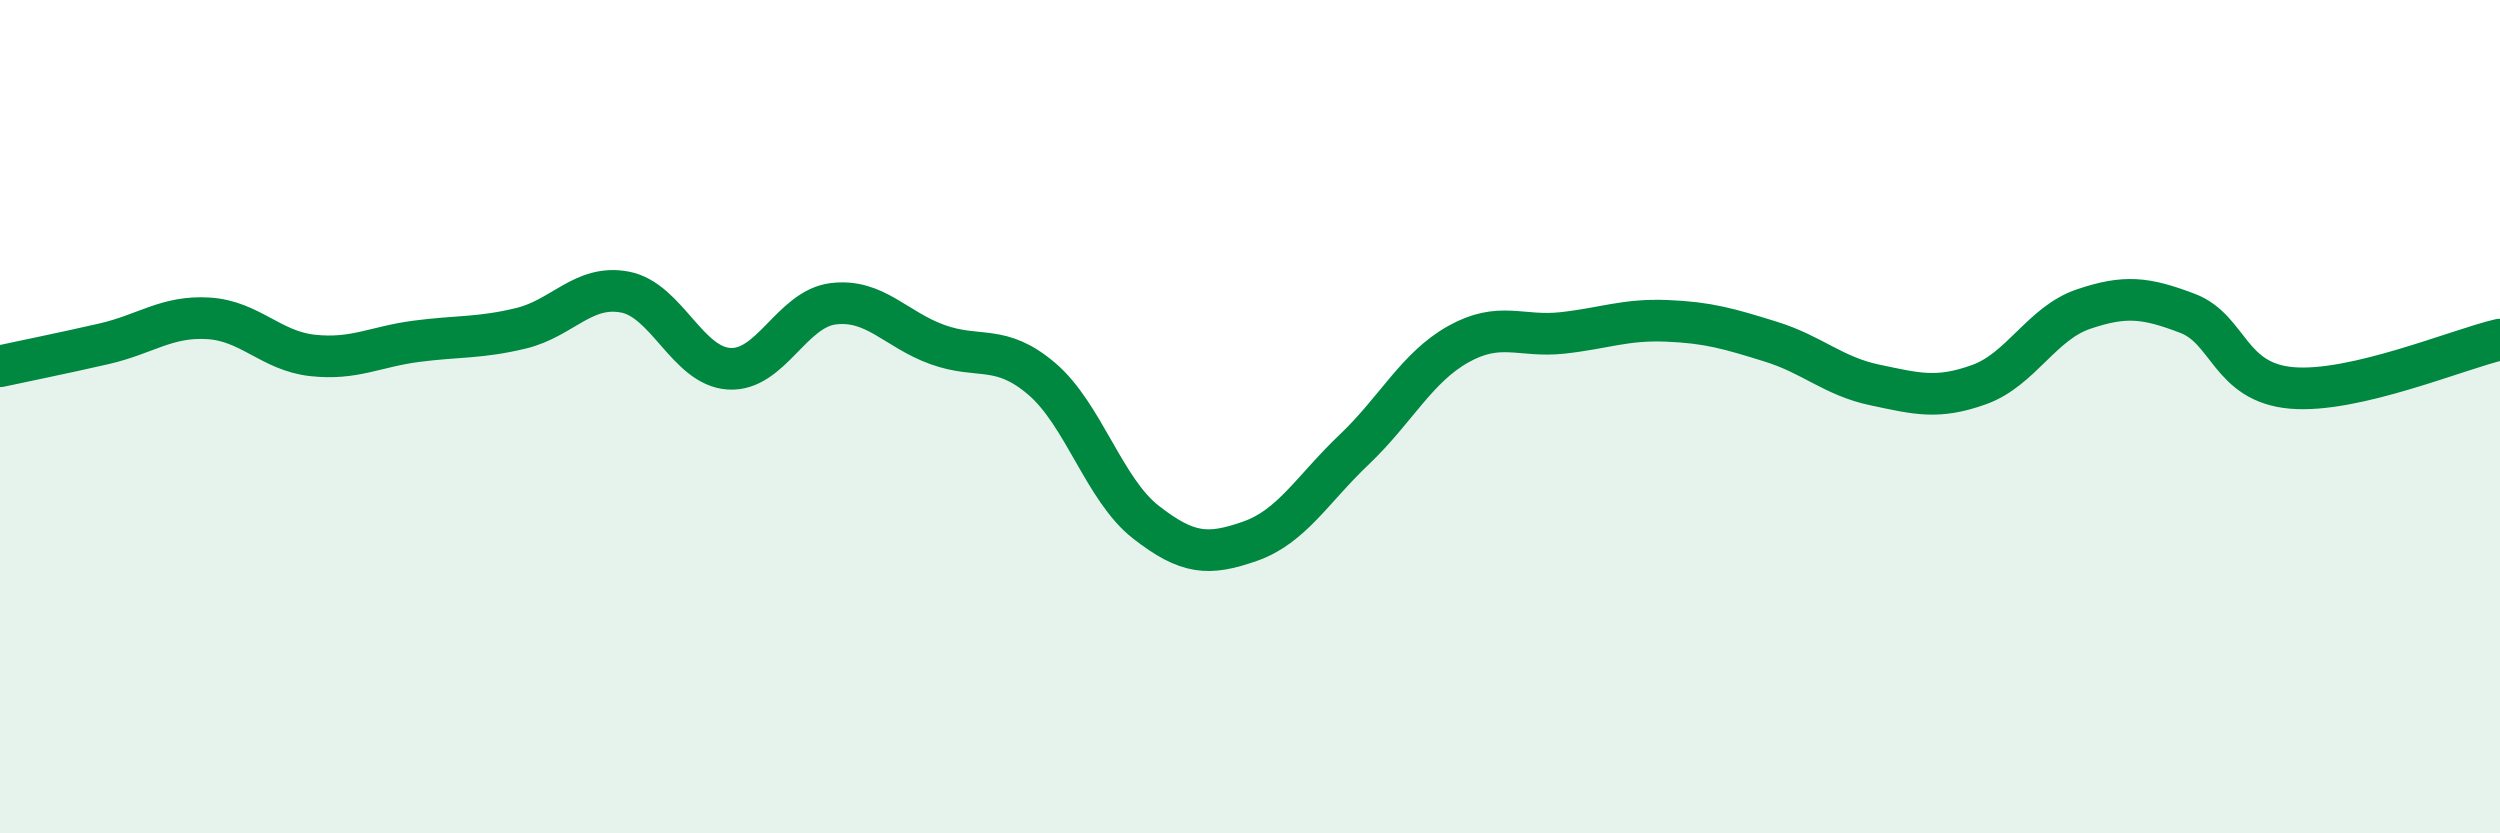
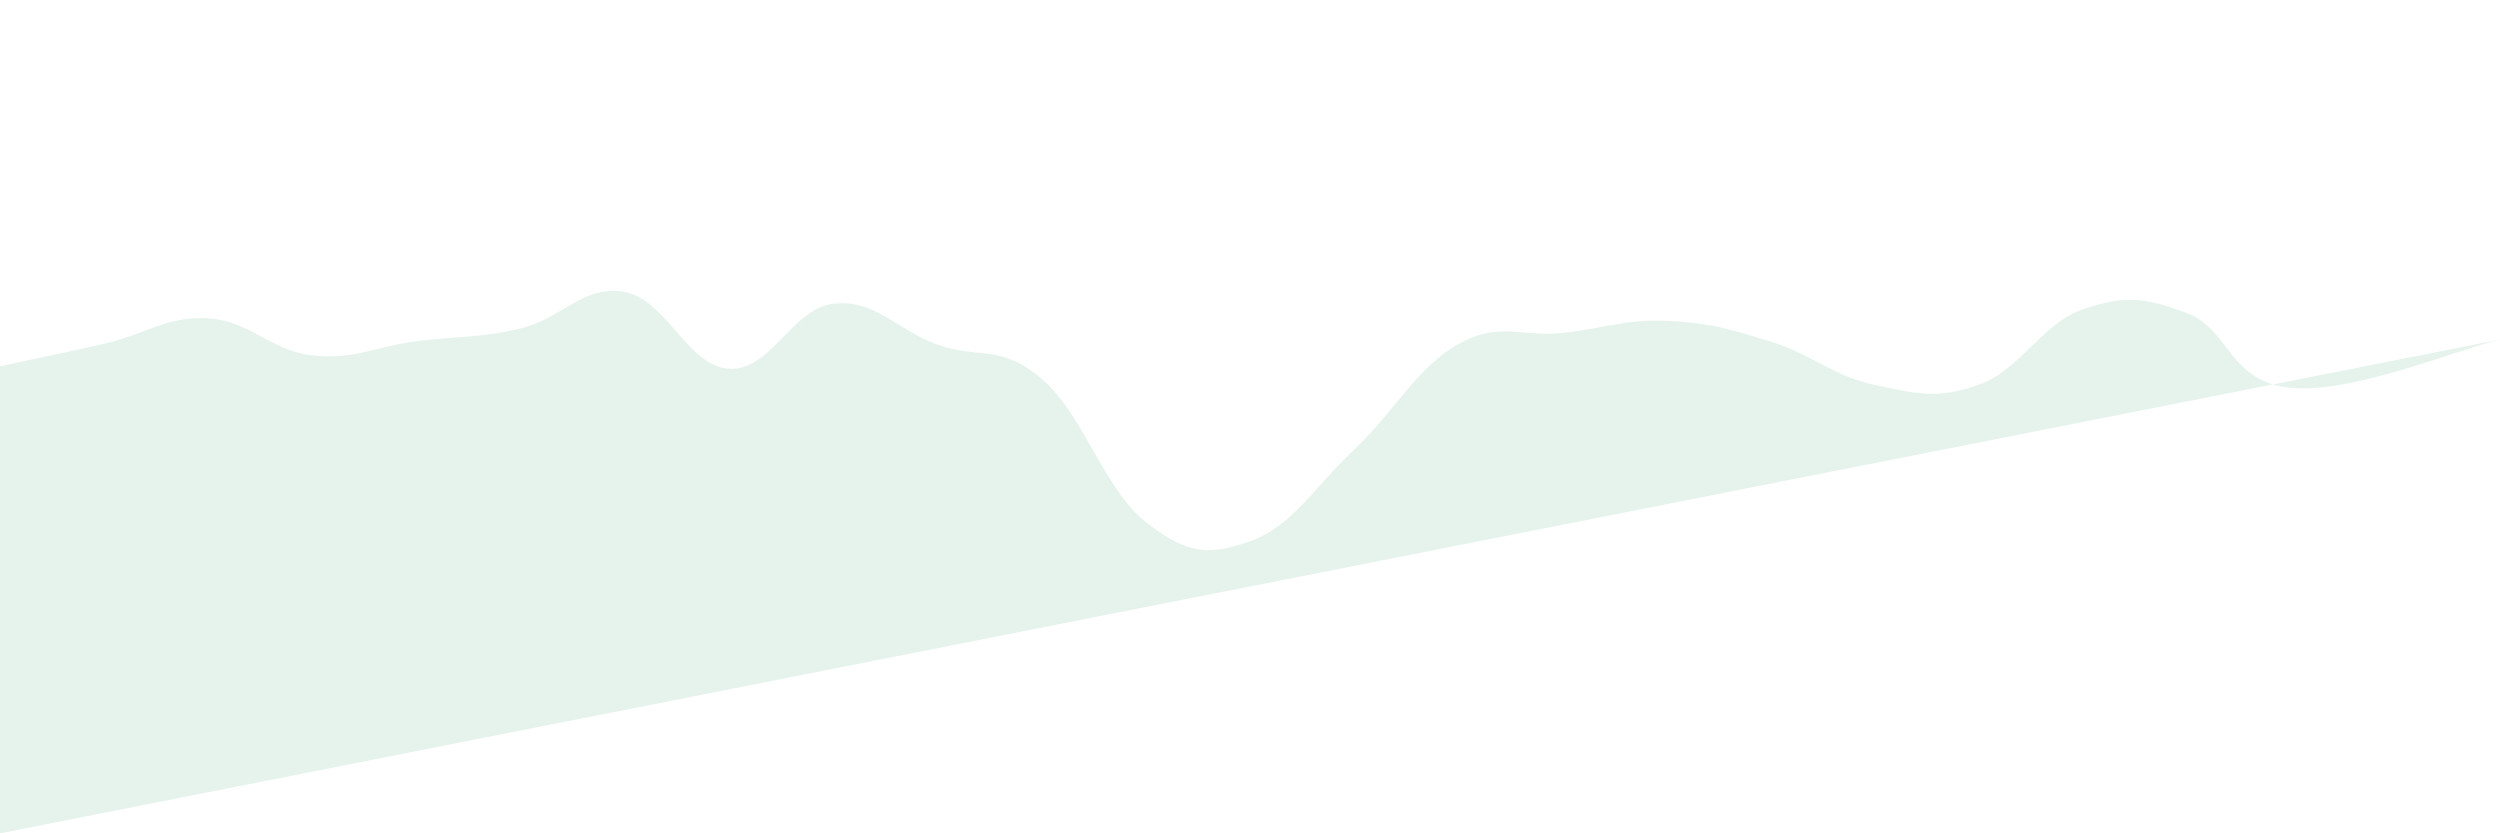
<svg xmlns="http://www.w3.org/2000/svg" width="60" height="20" viewBox="0 0 60 20">
-   <path d="M 0,8.79 C 0.5,8.68 1.5,8.48 2.5,8.25 C 3.5,8.02 4,7.58 5,7.64 C 6,7.7 6.5,8.42 7.5,8.53 C 8.5,8.64 9,8.32 10,8.19 C 11,8.06 11.5,8.12 12.5,7.88 C 13.5,7.64 14,6.82 15,7.01 C 16,7.2 16.5,8.79 17.5,8.85 C 18.5,8.91 19,7.41 20,7.29 C 21,7.17 21.5,7.91 22.5,8.27 C 23.5,8.63 24,8.24 25,9.09 C 26,9.94 26.5,11.75 27.5,12.53 C 28.5,13.31 29,13.34 30,12.99 C 31,12.64 31.5,11.74 32.5,10.79 C 33.5,9.84 34,8.82 35,8.26 C 36,7.7 36.5,8.1 37.5,7.99 C 38.5,7.88 39,7.66 40,7.7 C 41,7.74 41.5,7.89 42.5,8.2 C 43.5,8.51 44,9.03 45,9.24 C 46,9.45 46.5,9.59 47.5,9.23 C 48.5,8.87 49,7.76 50,7.42 C 51,7.08 51.5,7.14 52.5,7.52 C 53.5,7.9 53.5,9.18 55,9.31 C 56.5,9.44 59,8.38 60,8.15L60 20L0 20Z" fill="#008740" opacity="0.1" stroke-linecap="round" stroke-linejoin="round" />
-   <path d="M 0,8.79 C 0.5,8.68 1.5,8.48 2.5,8.25 C 3.5,8.02 4,7.58 5,7.64 C 6,7.7 6.5,8.42 7.5,8.53 C 8.5,8.64 9,8.32 10,8.19 C 11,8.06 11.5,8.12 12.5,7.88 C 13.5,7.64 14,6.82 15,7.01 C 16,7.2 16.5,8.79 17.5,8.85 C 18.5,8.91 19,7.41 20,7.29 C 21,7.17 21.5,7.91 22.5,8.27 C 23.5,8.63 24,8.24 25,9.09 C 26,9.94 26.5,11.75 27.5,12.53 C 28.5,13.31 29,13.34 30,12.99 C 31,12.64 31.5,11.74 32.5,10.79 C 33.5,9.84 34,8.82 35,8.26 C 36,7.7 36.5,8.1 37.5,7.99 C 38.5,7.88 39,7.66 40,7.7 C 41,7.74 41.5,7.89 42.5,8.2 C 43.5,8.51 44,9.03 45,9.24 C 46,9.45 46.5,9.59 47.5,9.23 C 48.5,8.87 49,7.76 50,7.42 C 51,7.08 51.5,7.14 52.5,7.52 C 53.5,7.9 53.5,9.18 55,9.31 C 56.5,9.44 59,8.38 60,8.15" stroke="#008740" stroke-width="1" fill="none" stroke-linecap="round" stroke-linejoin="round" />
+   <path d="M 0,8.79 C 0.5,8.68 1.5,8.48 2.5,8.25 C 3.5,8.02 4,7.58 5,7.64 C 6,7.7 6.5,8.42 7.5,8.53 C 8.5,8.64 9,8.32 10,8.19 C 11,8.06 11.5,8.12 12.5,7.88 C 13.5,7.64 14,6.82 15,7.01 C 16,7.2 16.5,8.79 17.5,8.85 C 18.5,8.91 19,7.41 20,7.29 C 21,7.17 21.5,7.91 22.5,8.27 C 23.5,8.63 24,8.24 25,9.09 C 26,9.94 26.5,11.75 27.5,12.53 C 28.5,13.31 29,13.34 30,12.99 C 31,12.64 31.5,11.74 32.5,10.79 C 33.5,9.84 34,8.82 35,8.26 C 36,7.7 36.5,8.1 37.5,7.99 C 38.5,7.88 39,7.66 40,7.7 C 41,7.74 41.5,7.89 42.5,8.2 C 43.5,8.51 44,9.03 45,9.24 C 46,9.45 46.5,9.59 47.5,9.23 C 48.5,8.87 49,7.76 50,7.42 C 51,7.08 51.5,7.14 52.5,7.52 C 53.5,7.9 53.5,9.18 55,9.31 C 56.5,9.44 59,8.38 60,8.15L0 20Z" fill="#008740" opacity="0.1" stroke-linecap="round" stroke-linejoin="round" />
</svg>